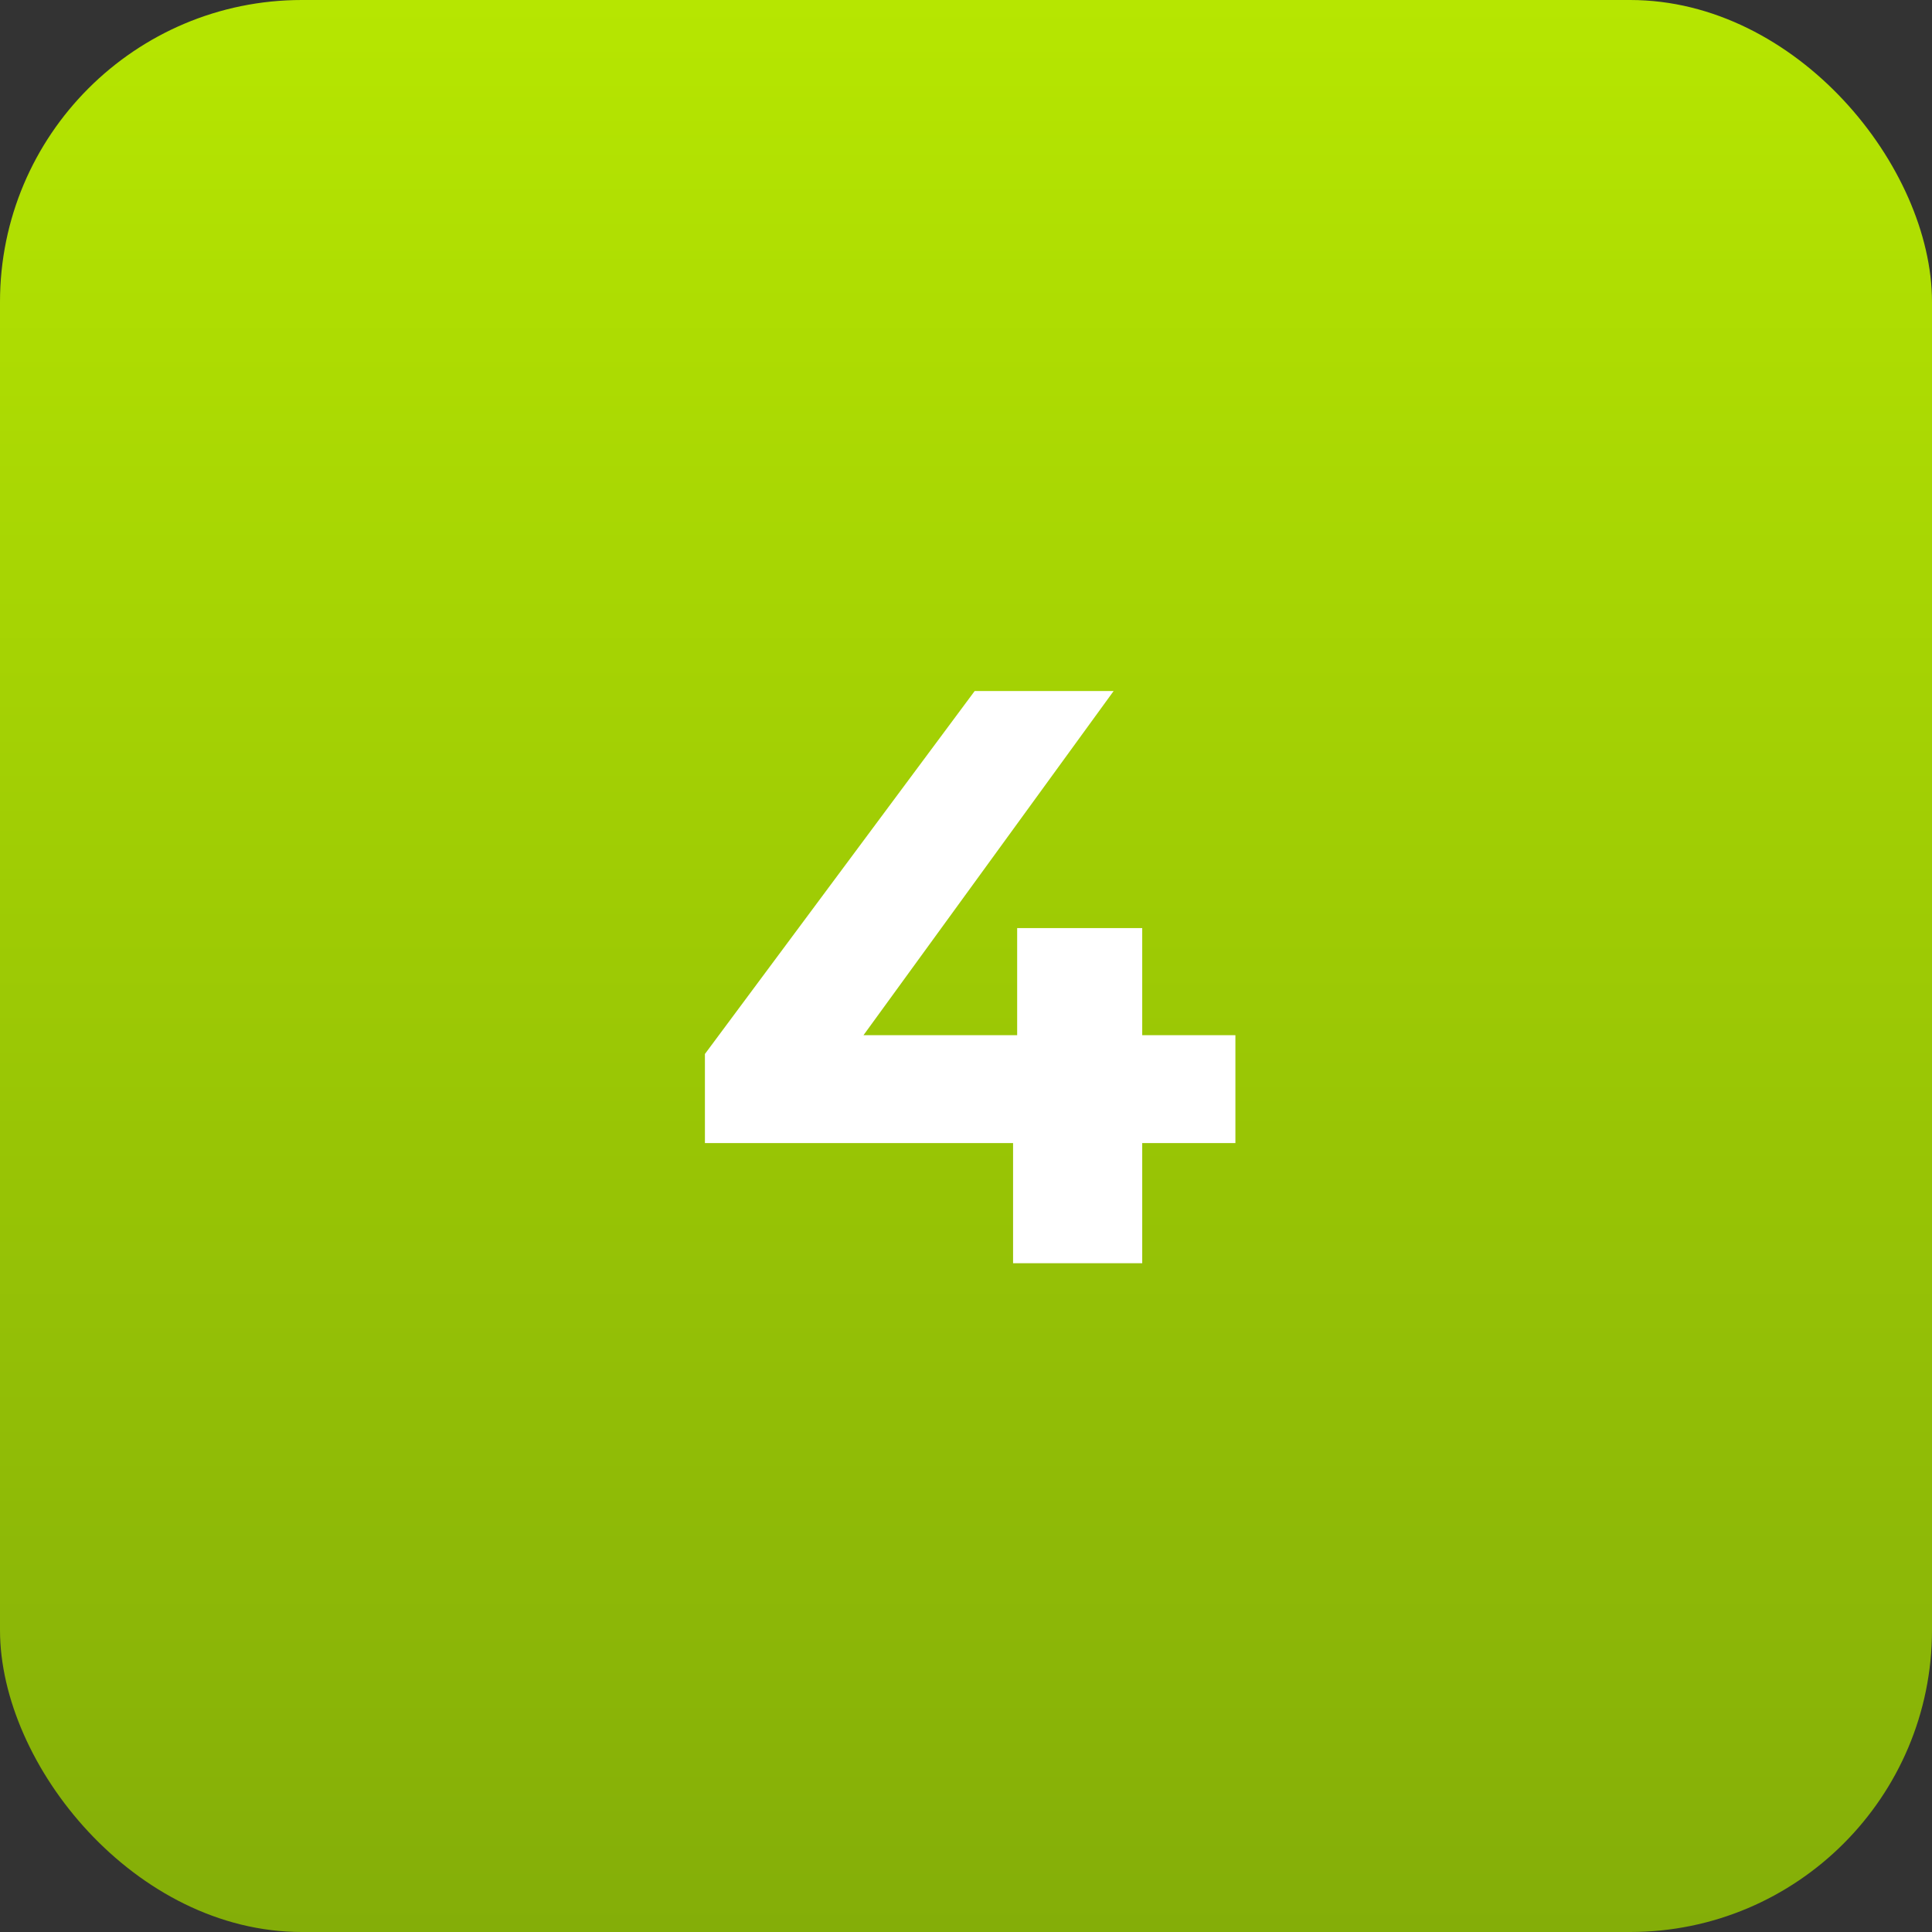
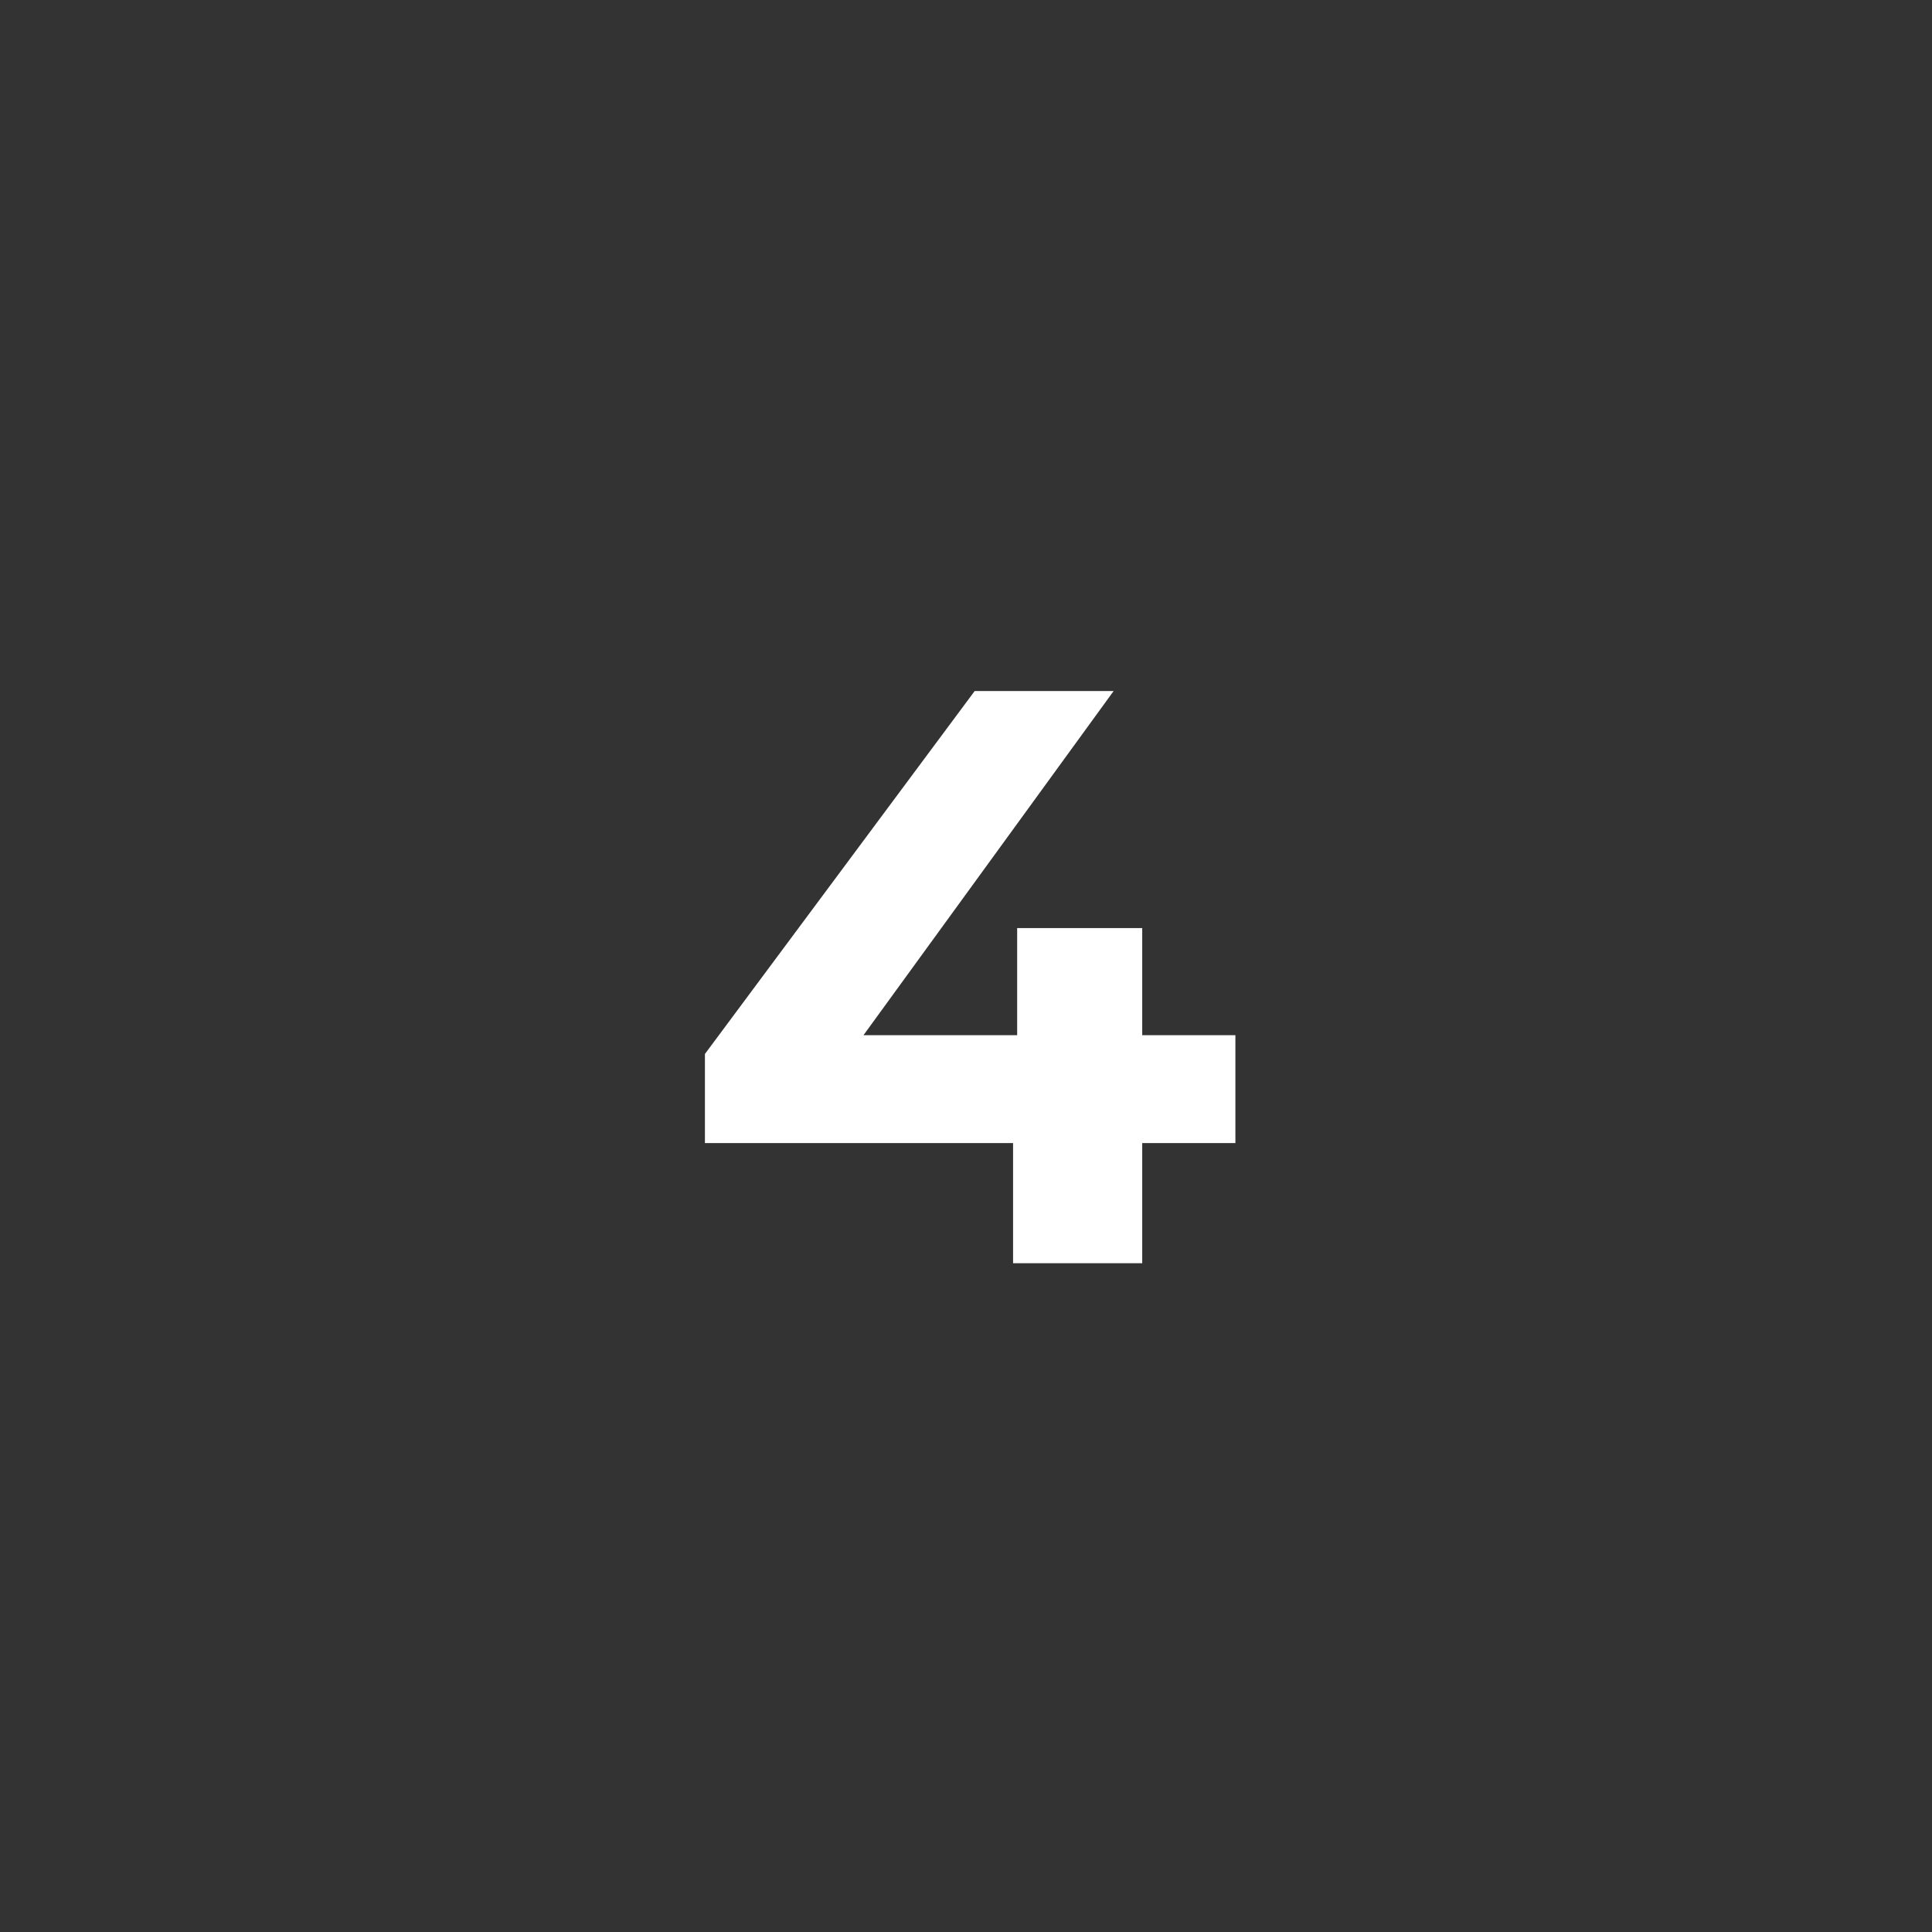
<svg xmlns="http://www.w3.org/2000/svg" width="52" height="52" viewBox="0 0 52 52" fill="none">
  <rect x="0" y="0" width="52" height="52" fill="#333333" stroke="none" />
-   <rect width="52" height="52" rx="8.125" fill="url(#paint0_linear)" />
  <path d="M33.251 30.766H30.743V34H27.267V30.766H18.973V28.368L26.233 18.6H29.973L23.241 27.862H27.377V24.98H30.743V27.862H33.251V30.766Z" fill="white" />
  <defs>
    <linearGradient id="paint0_linear" x1="26" y1="0" x2="26" y2="52" gradientUnits="userSpaceOnUse">
      <stop stop-color="#B6E601" />
      <stop offset="1" stop-color="#84AE08" />
    </linearGradient>
  </defs>
</svg>